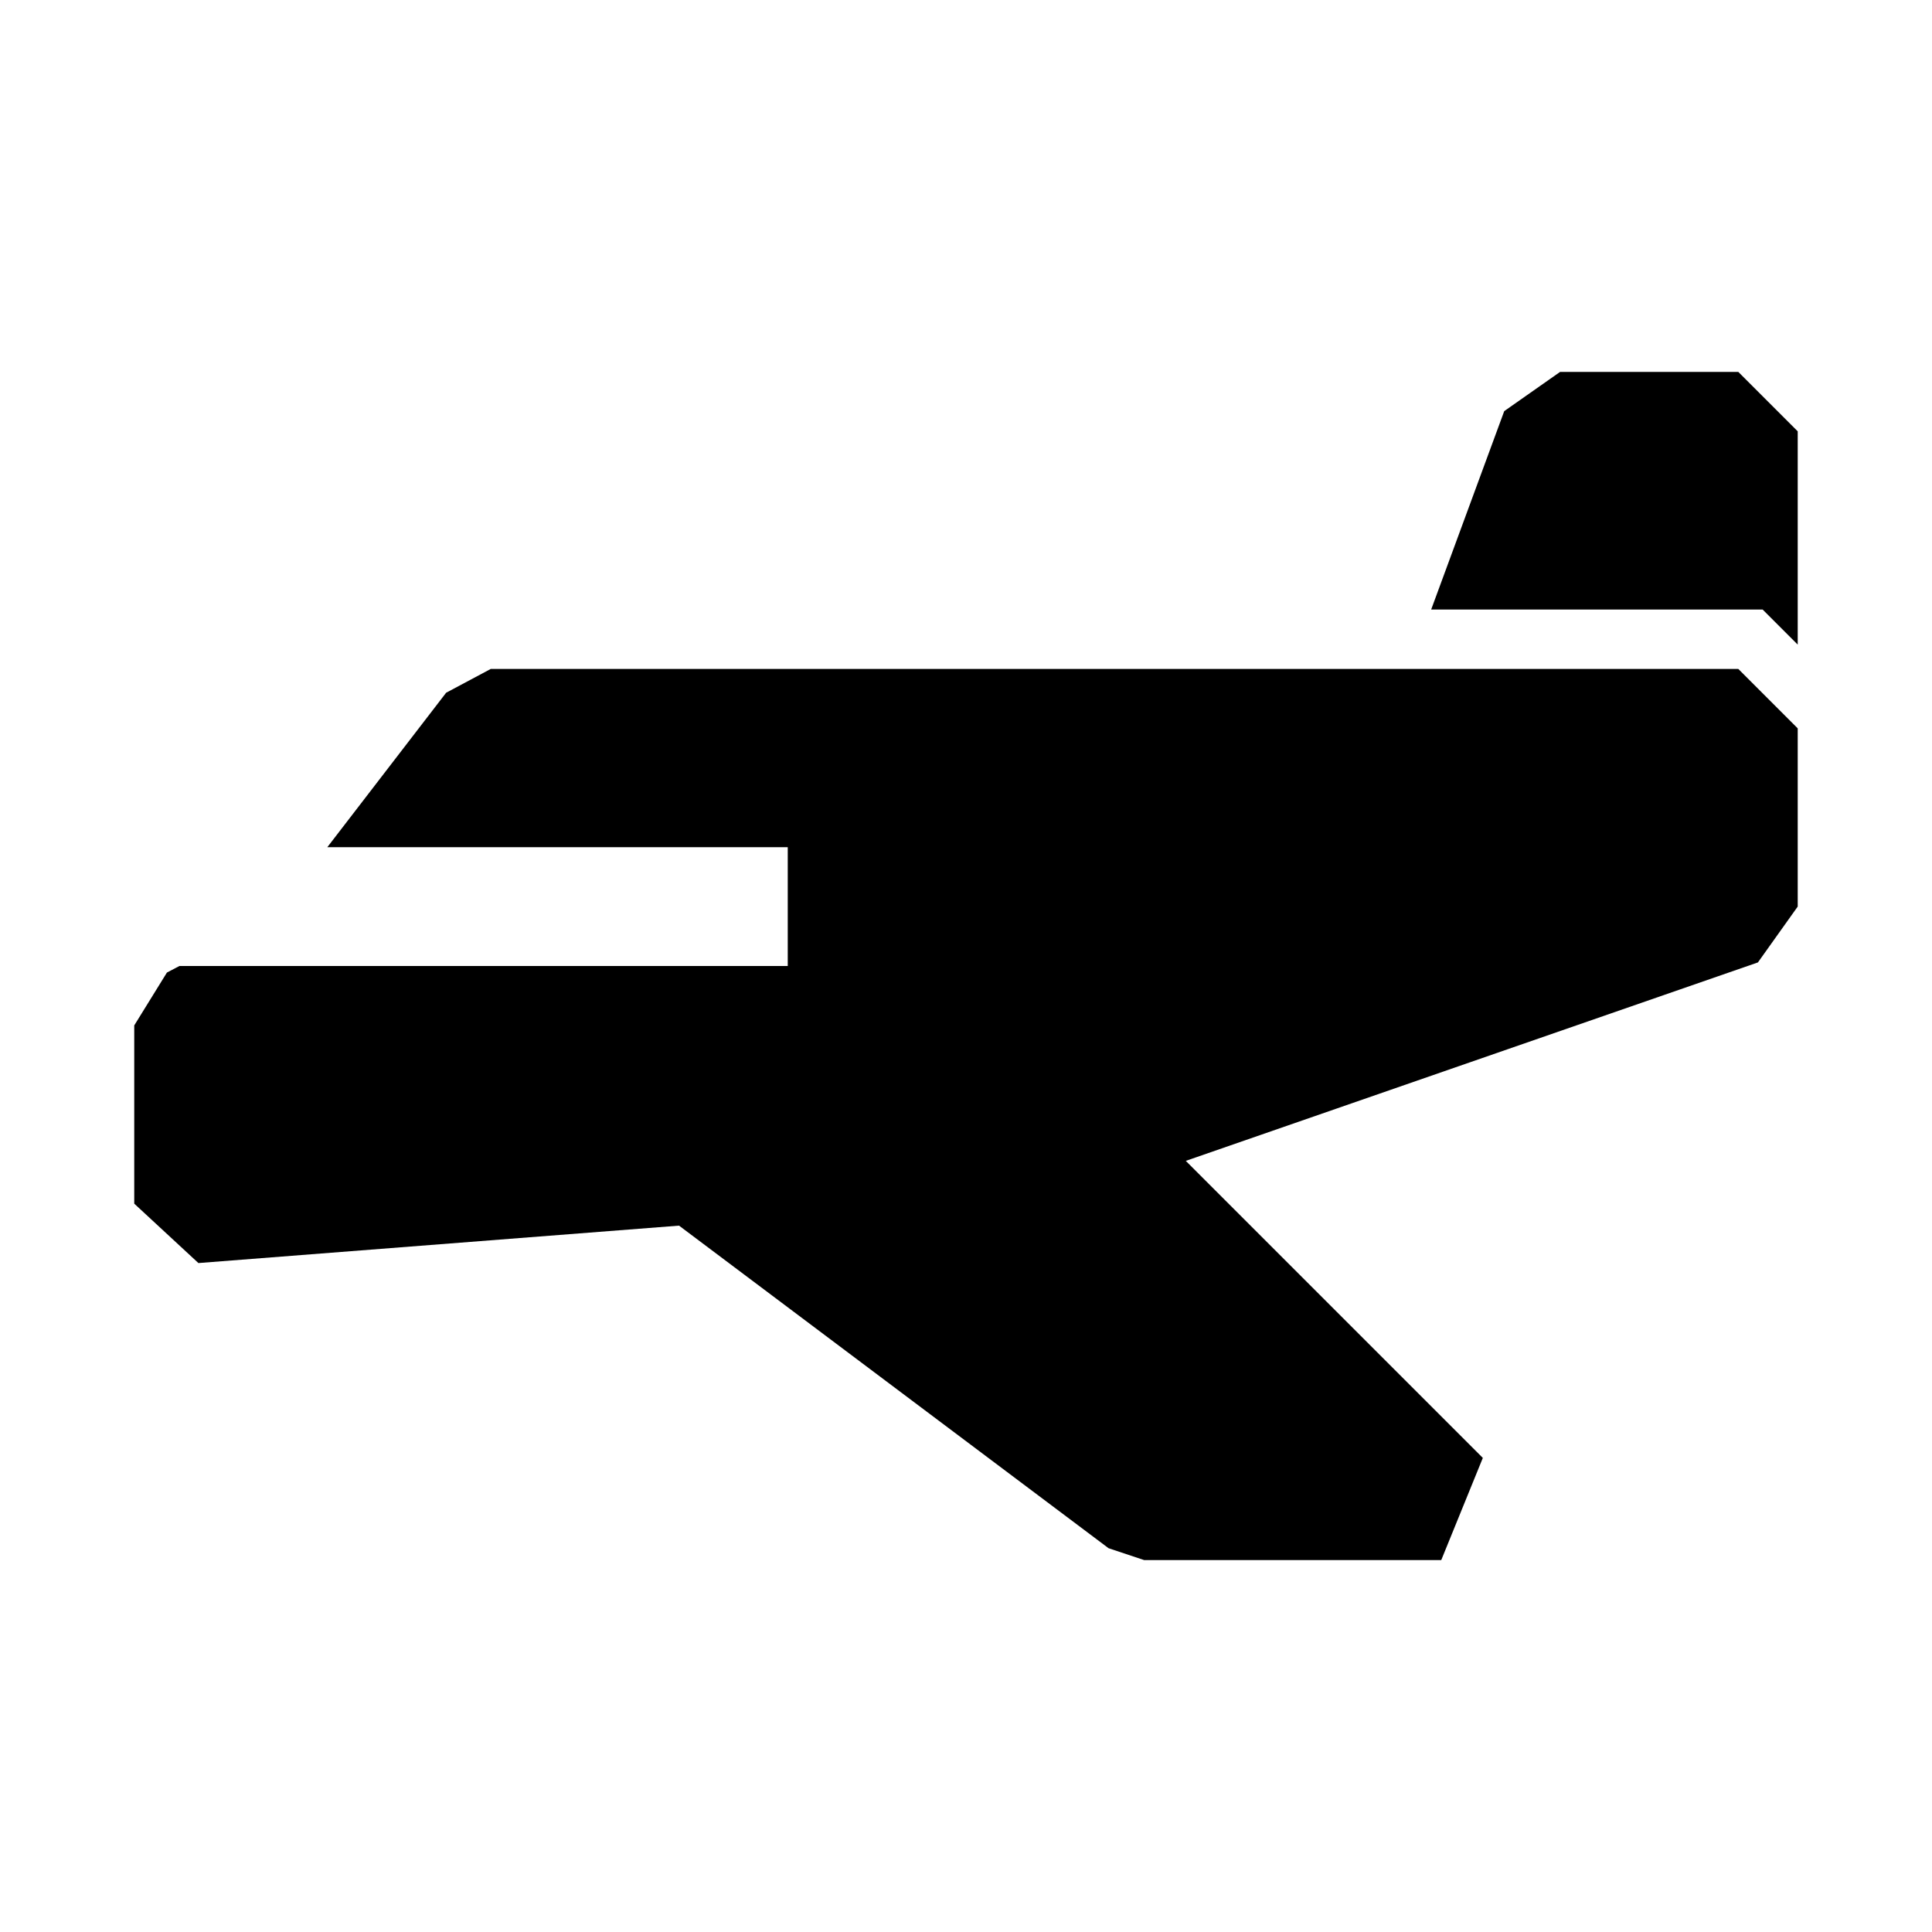
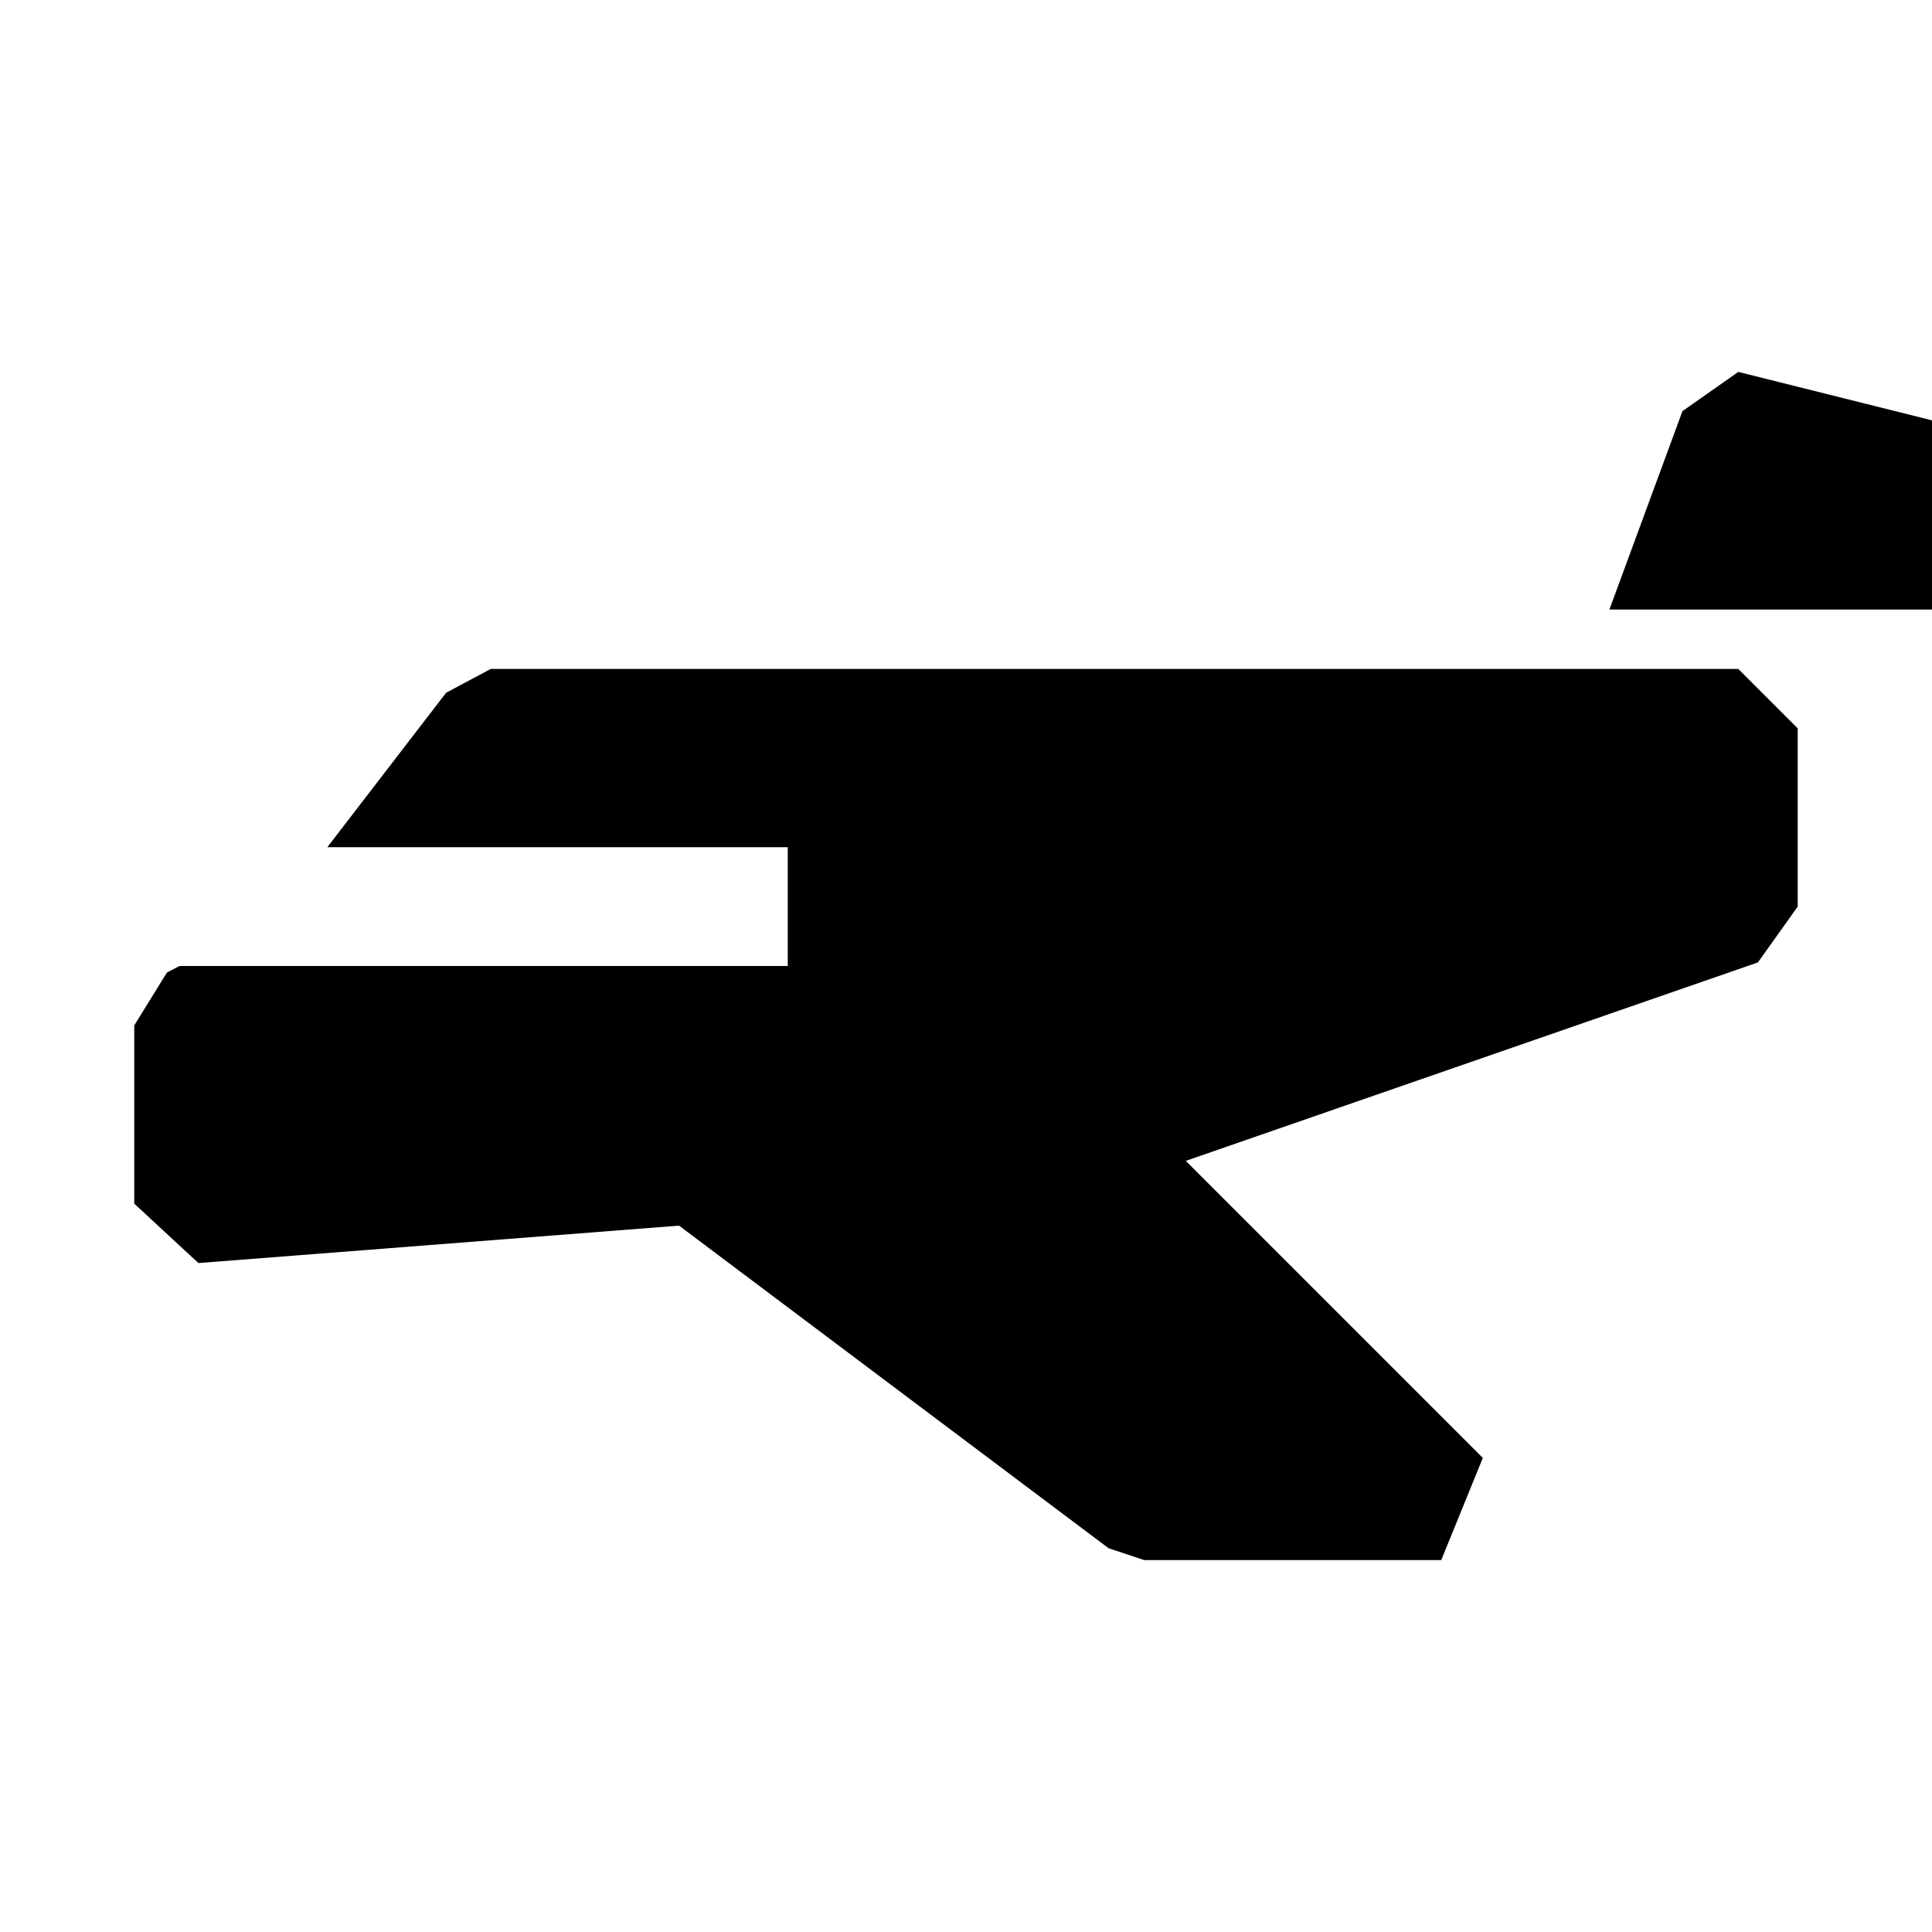
<svg xmlns="http://www.w3.org/2000/svg" fill="#000000" width="800px" height="800px" version="1.1" viewBox="144 144 512 512">
-   <path d="m604.67 321.28 15.742 15.742v47.23l-10.547 14.801-151.62 52.59 78.719 78.719-11.02 27.078h-78.719l-9.445-3.148-113.83-85.488-127.37 9.918-17.004-15.742v-47.234l8.66-14.012 3.305-1.73h161.22v-31.488h-122.02l31.488-40.934 11.809-6.301zm0-78.719h-47.234l-14.801 10.391-19.363 52.586h87.852l9.289 9.289v-56.523z" />
+   <path d="m604.67 321.28 15.742 15.742v47.23l-10.547 14.801-151.62 52.59 78.719 78.719-11.02 27.078h-78.719l-9.445-3.148-113.83-85.488-127.37 9.918-17.004-15.742v-47.234l8.66-14.012 3.305-1.73h161.22v-31.488h-122.02l31.488-40.934 11.809-6.301zm0-78.719l-14.801 10.391-19.363 52.586h87.852l9.289 9.289v-56.523z" />
</svg>